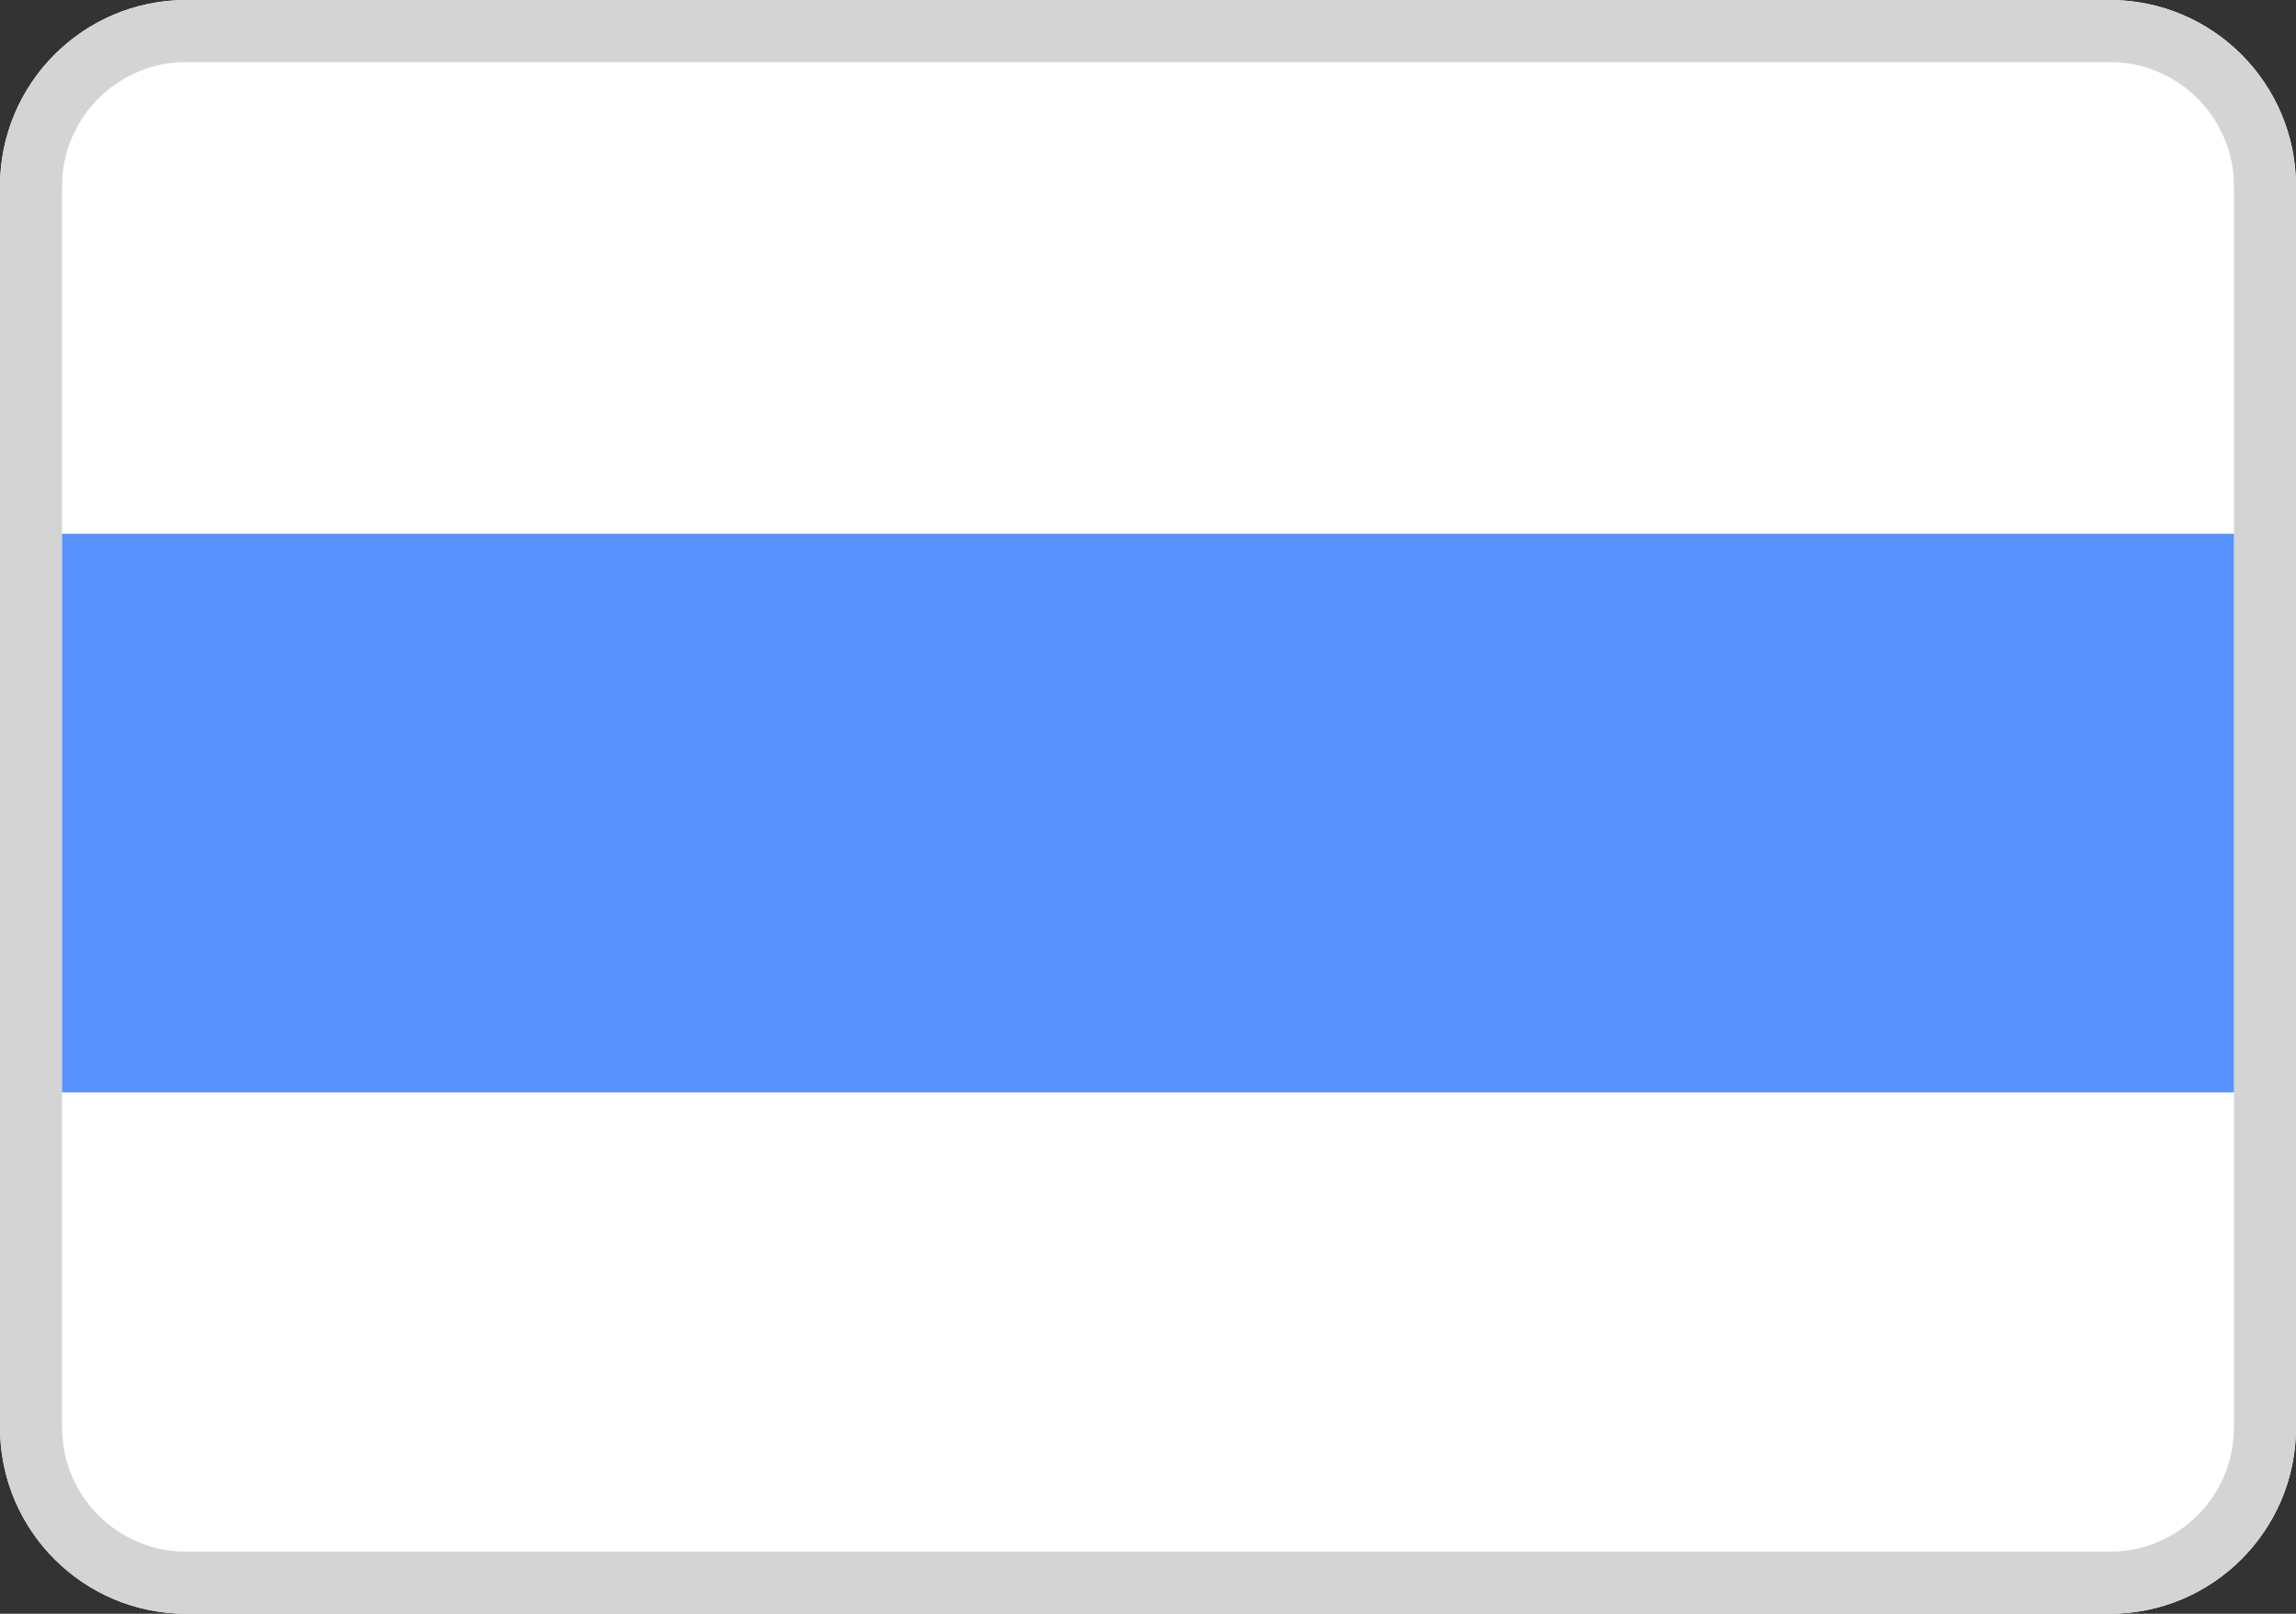
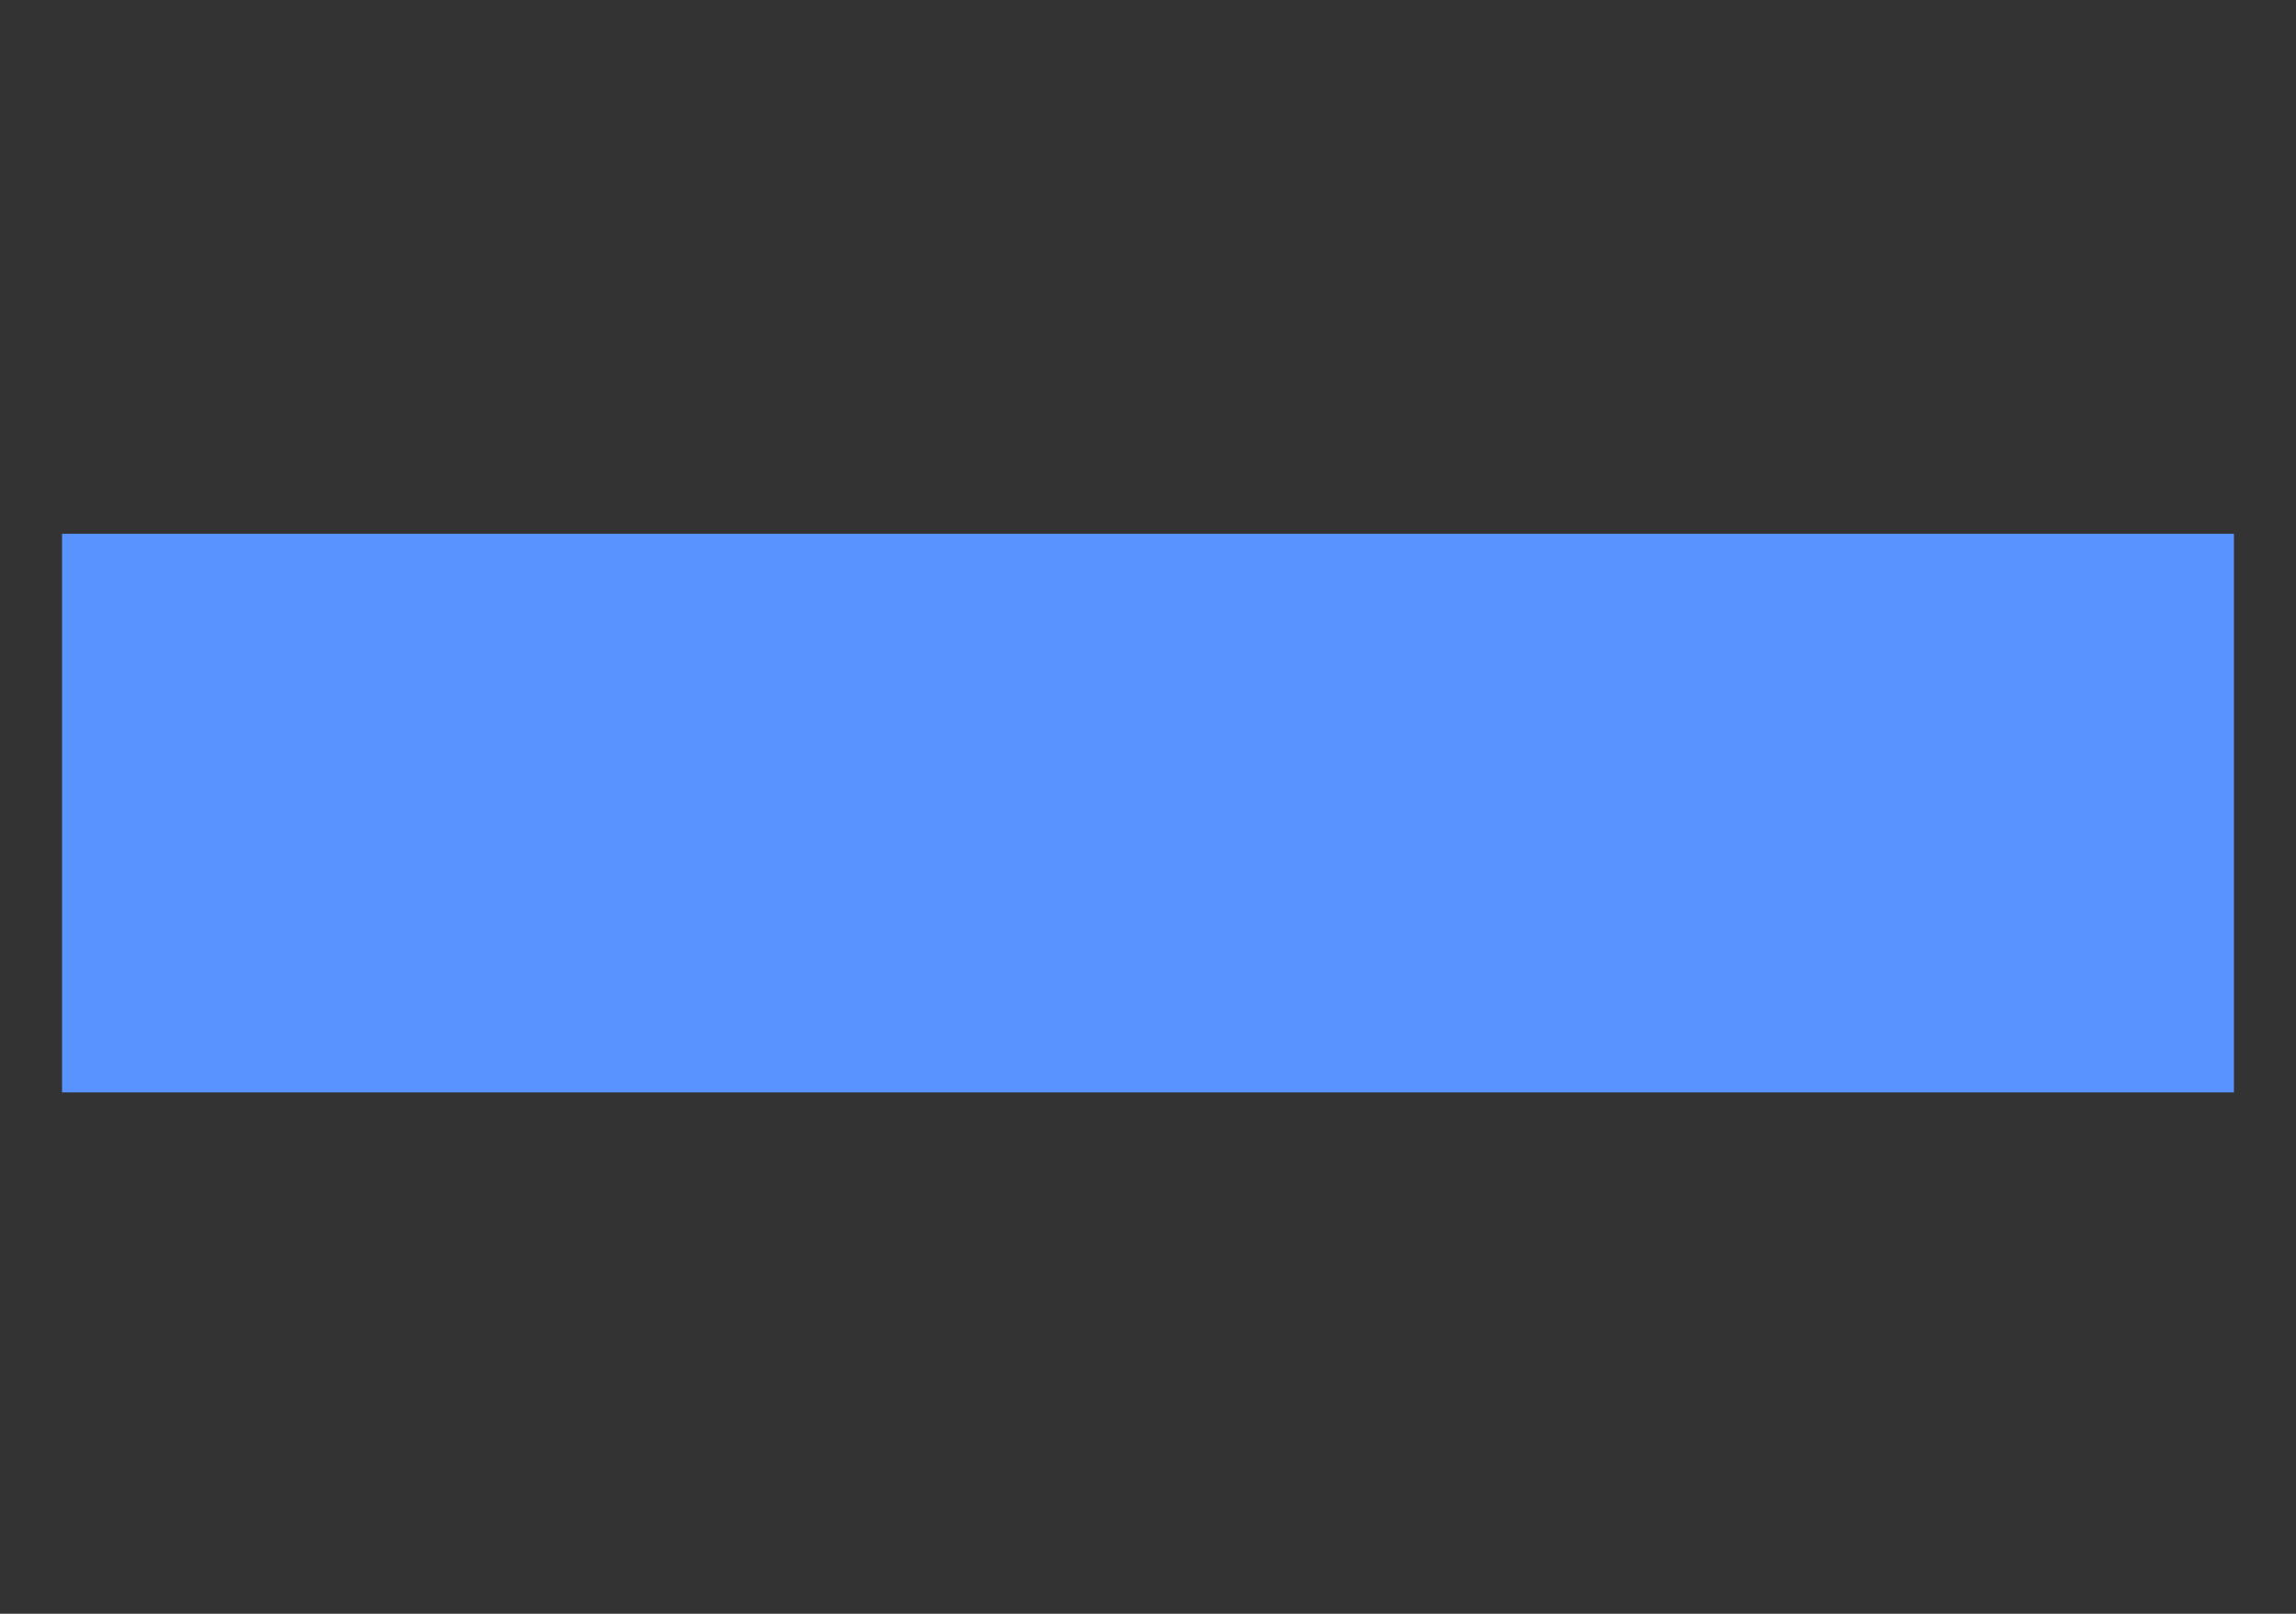
<svg xmlns="http://www.w3.org/2000/svg" width="100%" height="100%" viewBox="0 0 185 130" version="1.1" xml:space="preserve" style="fill-rule:evenodd;clip-rule:evenodd;">
  <rect x="0" y="0" width="185" height="130" fill="#333333" stroke="none" />
  <g id="Group_3" transform="matrix(1,0,0,1,-693,-433)">
    <g id="Rectangle_1" transform="matrix(1,0,0,1,693,433)">
-       <path d="M185,15C185,6.721 178.279,0 170,0L15,0C6.721,0 0,6.721 0,15L0,115C0,123.279 6.721,130 15,130L170,130C178.279,130 185,123.279 185,115L185,15Z" style="fill:white;" />
-       <path d="M182.5,15C182.5,8.101 176.899,2.5 170,2.5L15,2.5C8.101,2.5 2.5,8.101 2.5,15L2.5,115C2.5,121.899 8.101,127.5 15,127.5L170,127.5C176.899,127.5 182.5,121.899 182.5,115L182.5,15Z" style="fill:none;stroke:rgb(212,212,212);stroke-width:5px;" />
-     </g>
+       </g>
    <g id="Rectangle_2" transform="matrix(1,0,0,1,698,476)">
      <rect x="0" y="0" width="175" height="45" style="fill:rgb(88,147,255);" />
    </g>
  </g>
</svg>